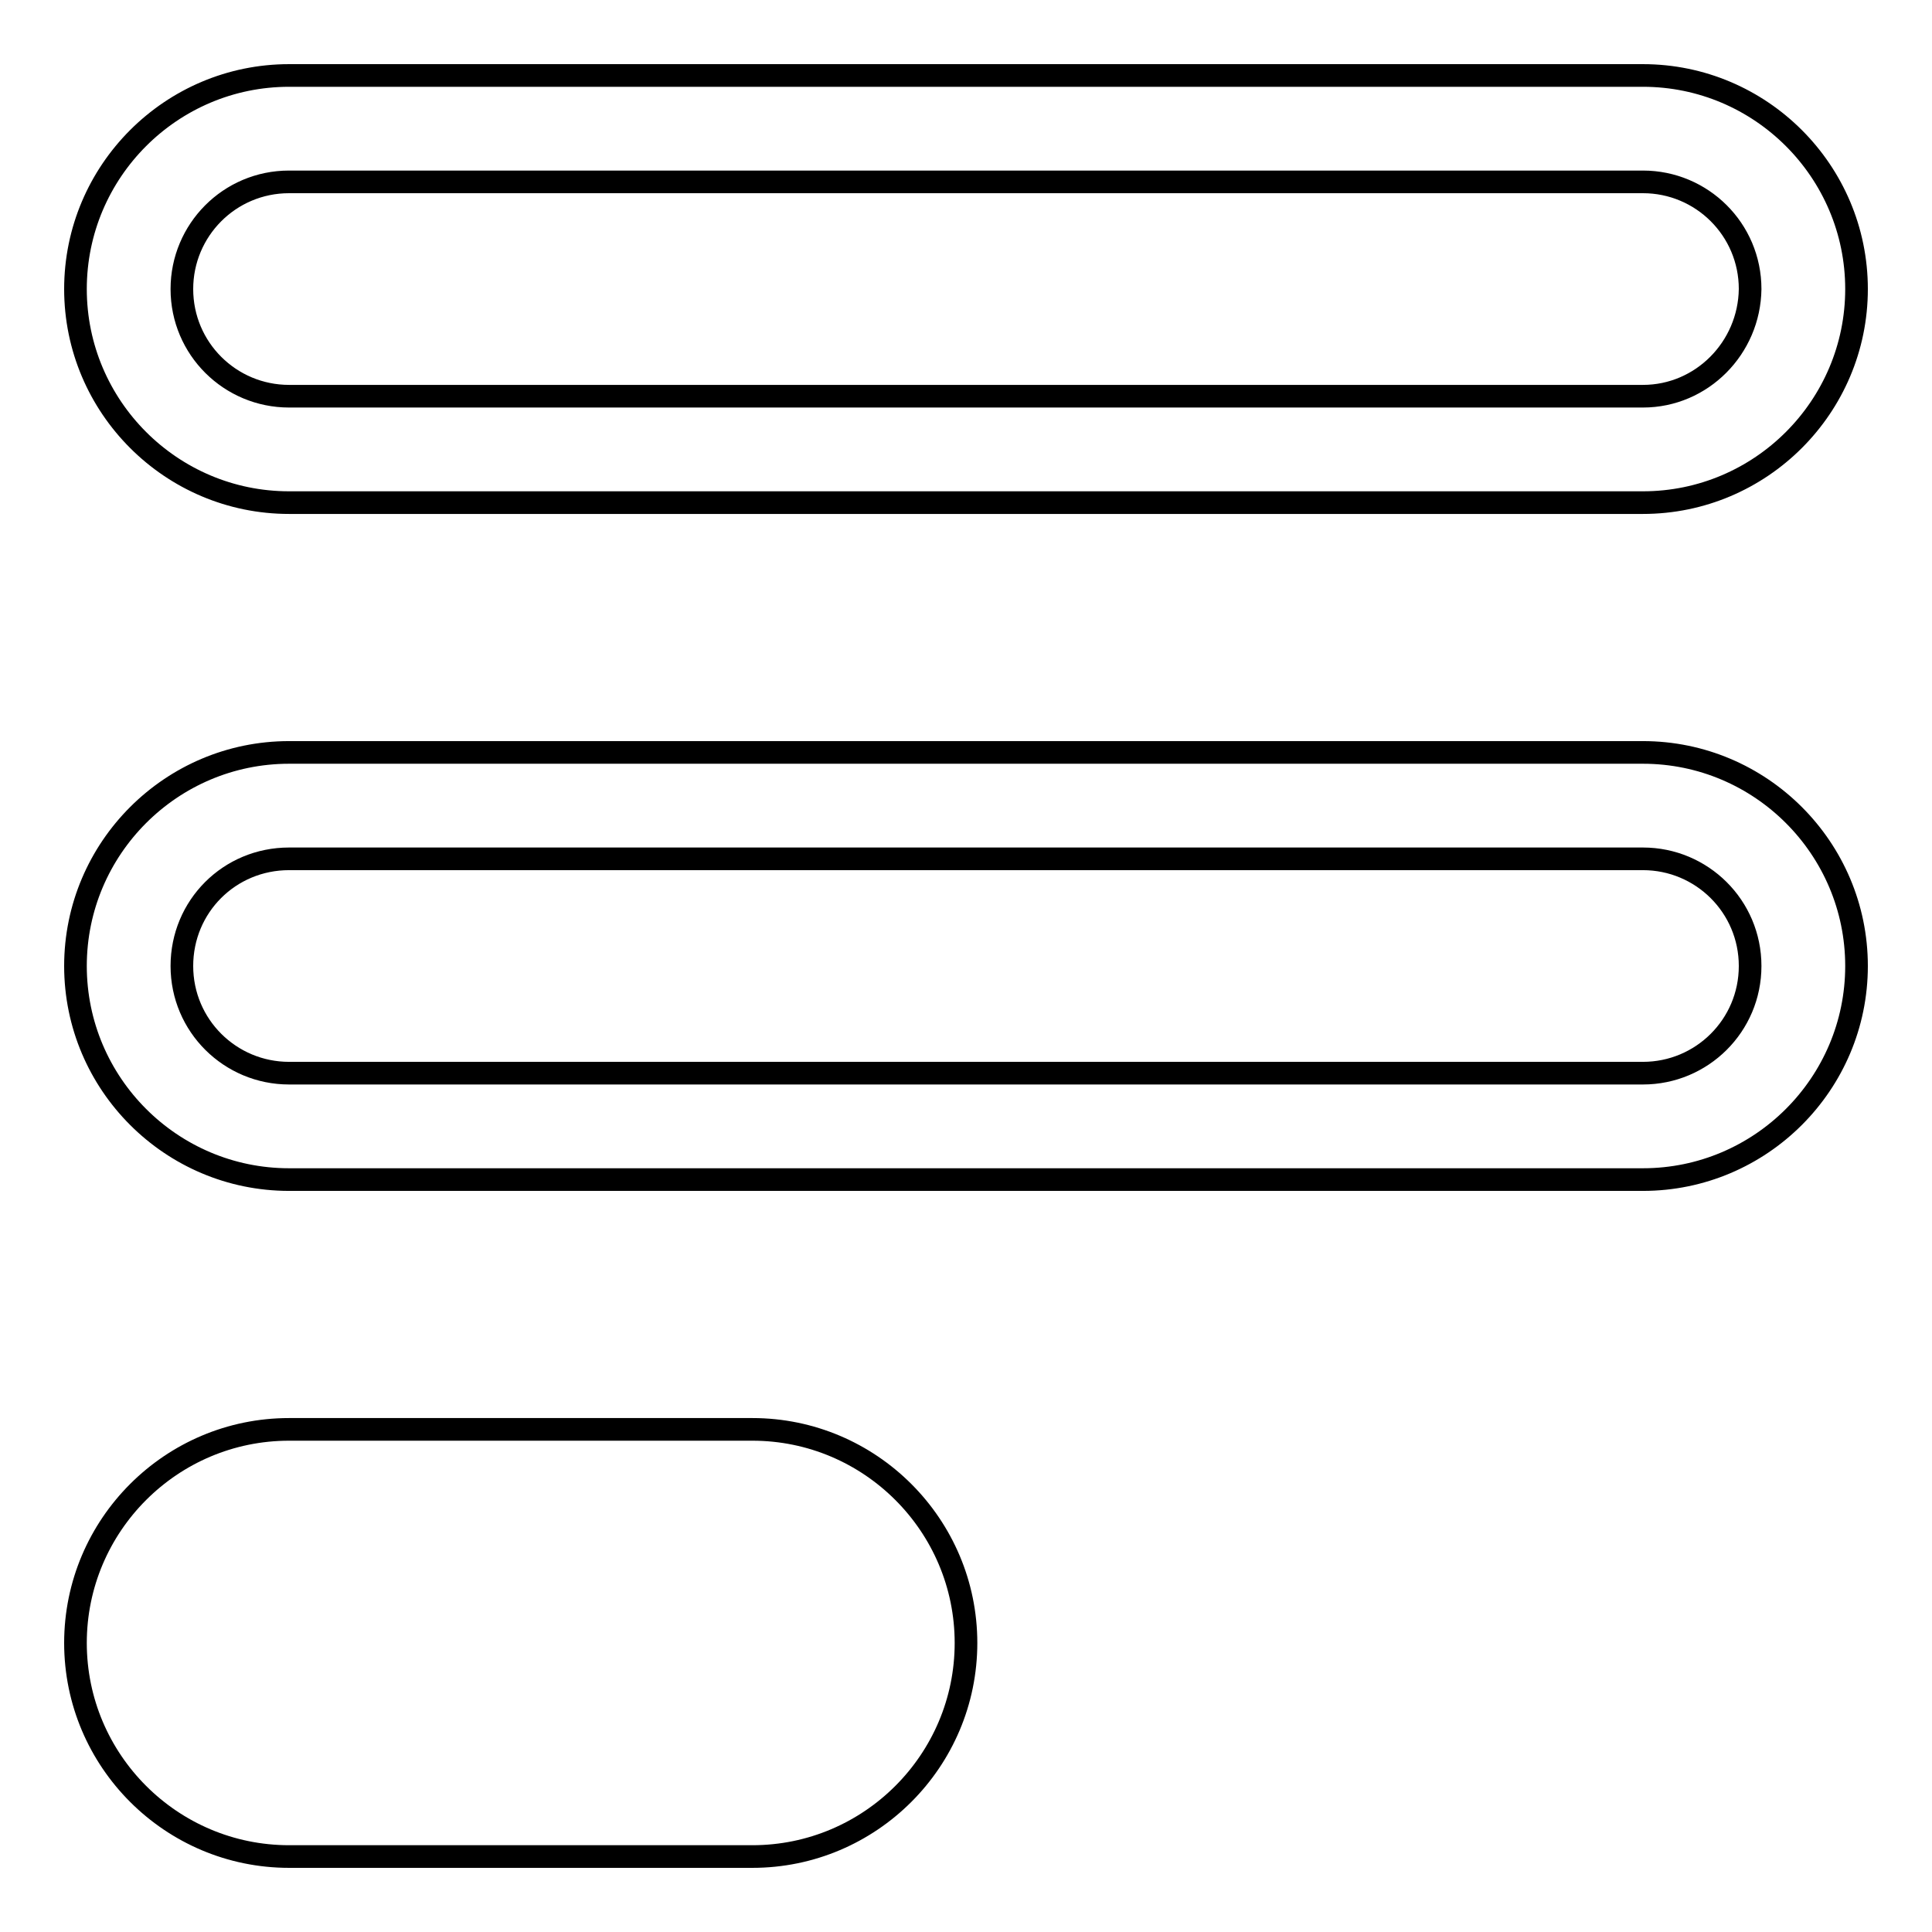
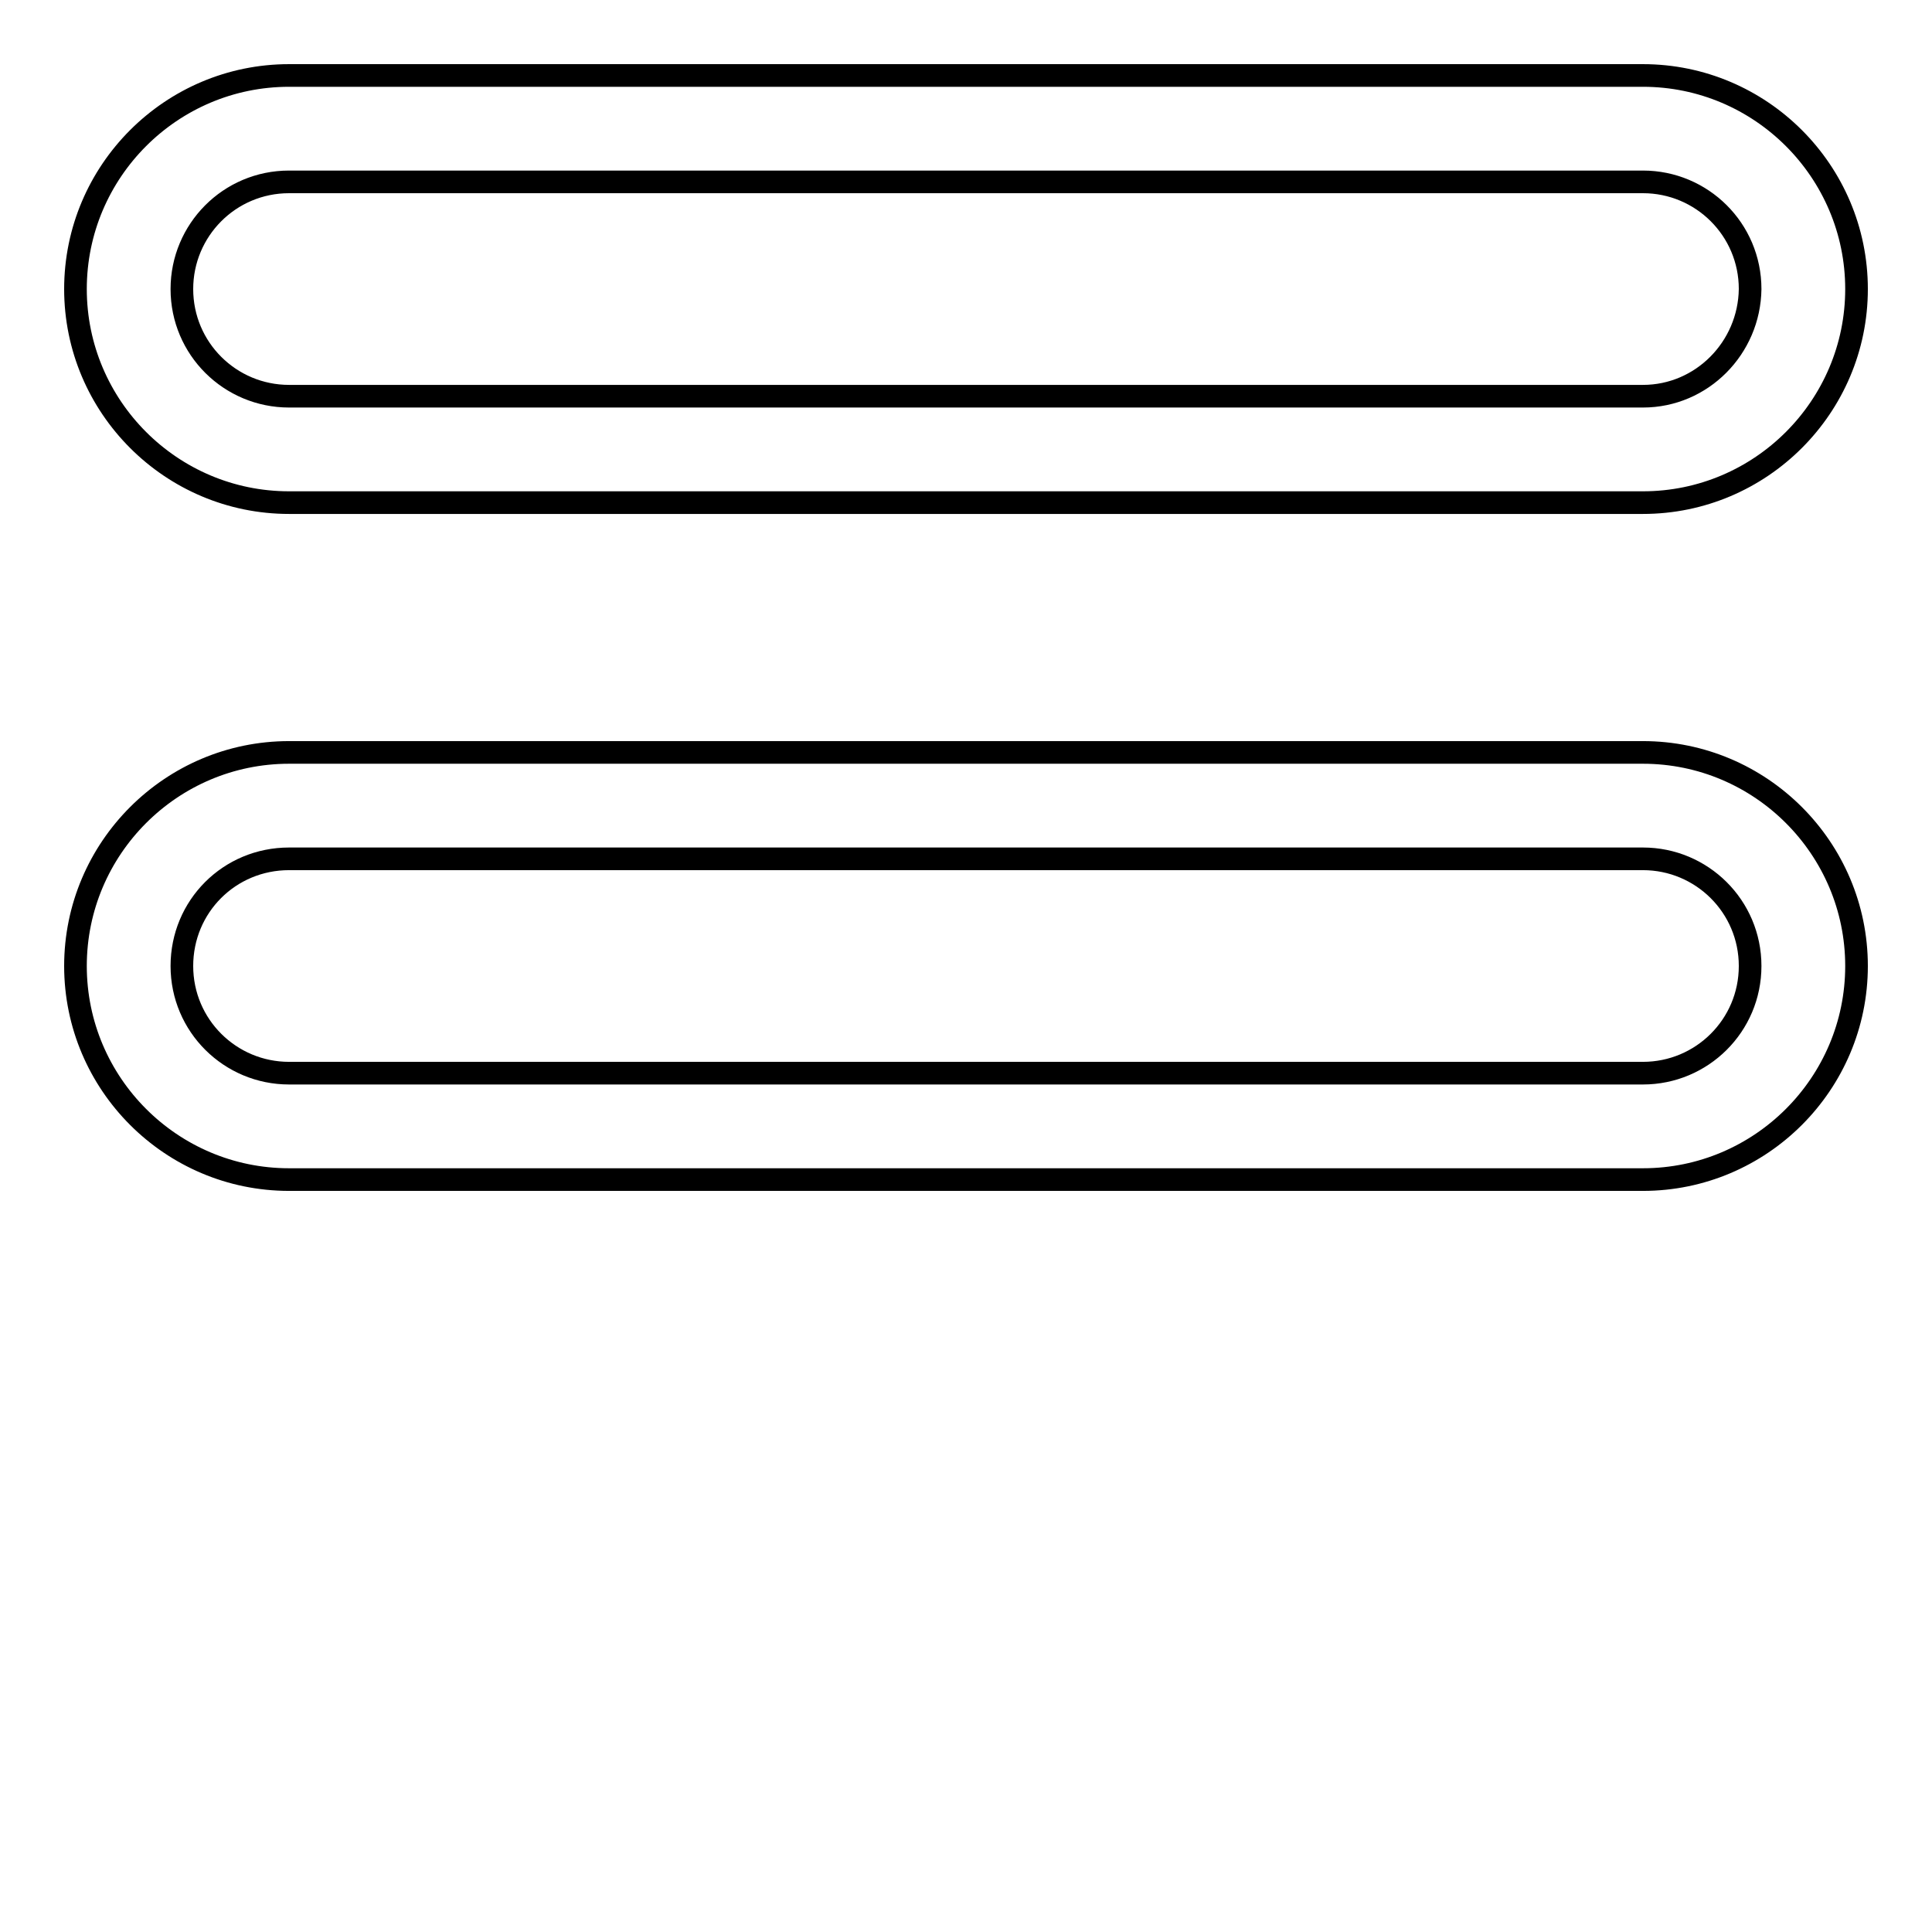
<svg xmlns="http://www.w3.org/2000/svg" version="1.1" x="0px" y="0px" viewBox="0 0 256 256" enable-background="new 0 0 256 256" xml:space="preserve">
  <g>
    <g>
-       <path stroke-width="3" fill-opacity="0" stroke="#000000" d="M128,217.7c0,15.6-12.7,28.3-28.3,28.3H38.3C22.7,246,10,233.3,10,217.7l0,0c0-15.6,12.7-28.3,28.3-28.3h61.4C115.3,189.4,128,202.1,128,217.7L128,217.7z" />
      <path stroke-width="3" fill-opacity="0" stroke="#000000" d="M217.7,10H38.3C22.7,10,10,22.7,10,38.3s12.7,28.3,28.3,28.3h179.4c15.6,0,28.3-12.7,28.3-28.3S233.3,10,217.7,10z M217.7,52.5H38.3c-7.8,0-14.2-6.3-14.2-14.2c0-7.8,6.3-14.2,14.2-14.2h179.4c7.8,0,14.2,6.3,14.2,14.2C231.8,46.1,225.5,52.5,217.7,52.5z" />
      <path stroke-width="3" fill-opacity="0" stroke="#000000" d="M217.7,99.7H38.3C22.7,99.7,10,112.4,10,128s12.7,28.3,28.3,28.3h179.4c15.6,0,28.3-12.7,28.3-28.3S233.3,99.7,217.7,99.7z M217.7,142.2H38.3c-7.8,0-14.2-6.3-14.2-14.2s6.3-14.2,14.2-14.2h179.4c7.8,0,14.2,6.3,14.2,14.2S225.5,142.2,217.7,142.2z" />
    </g>
  </g>
</svg>